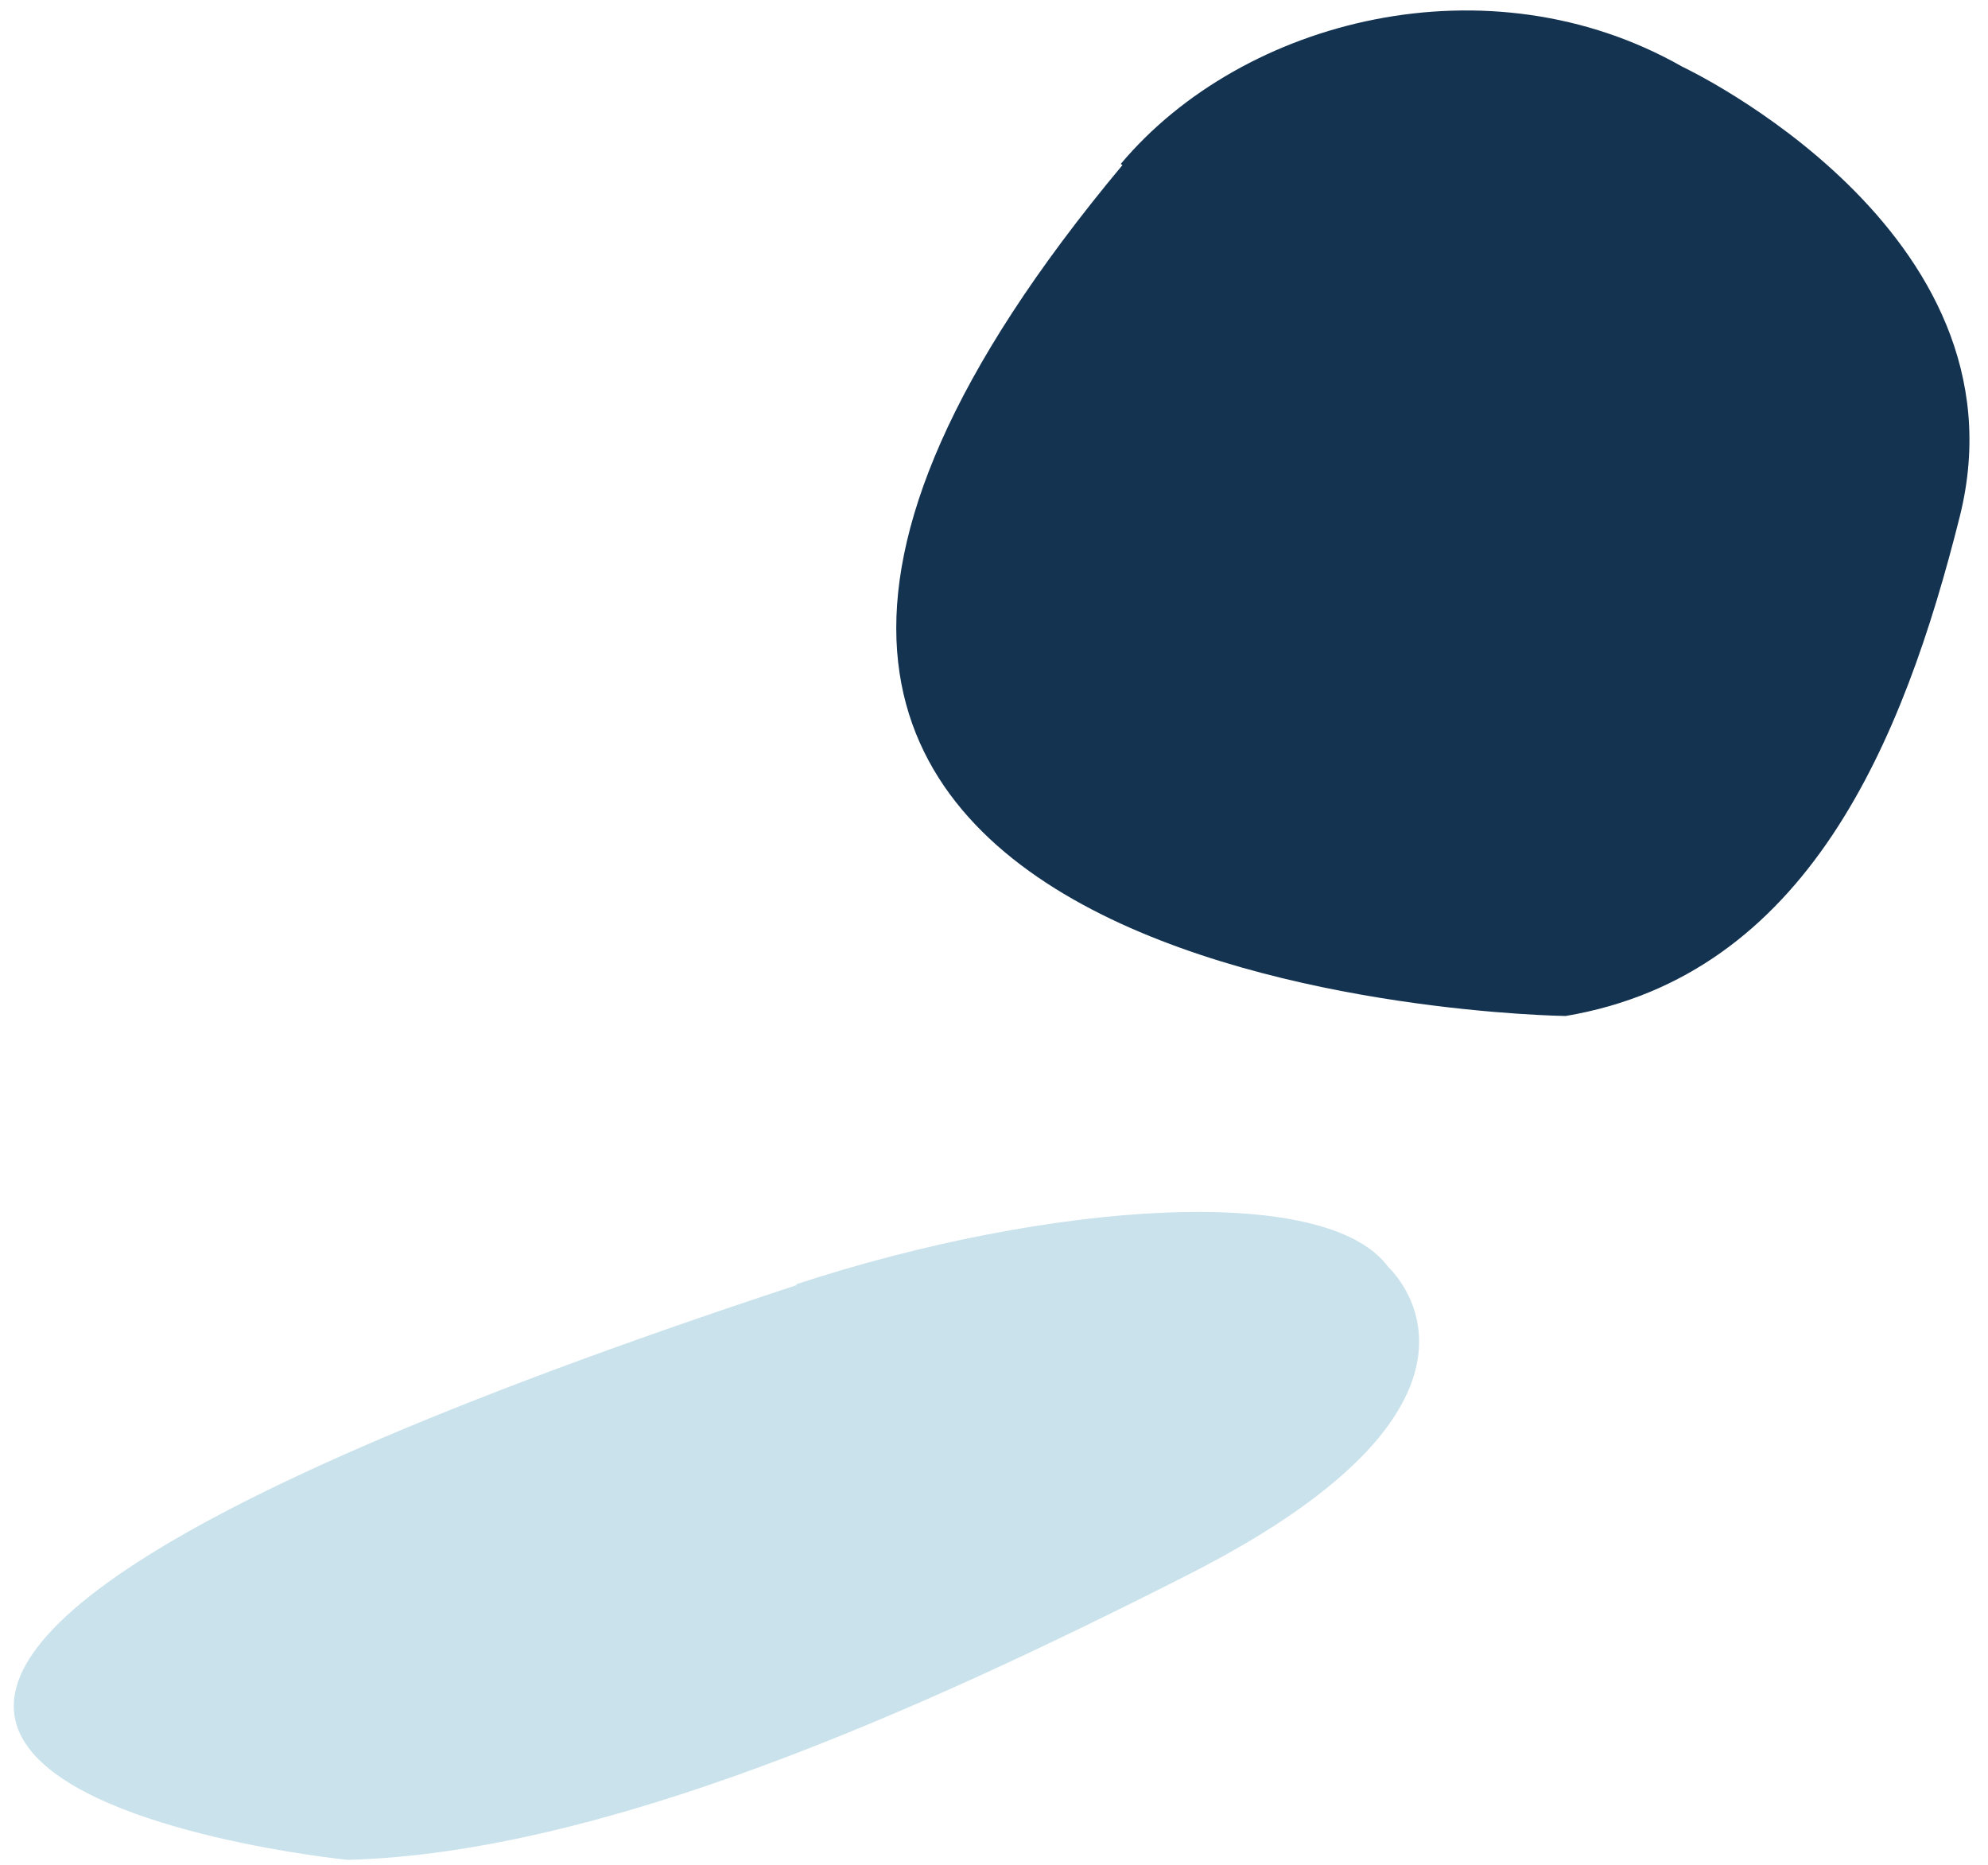
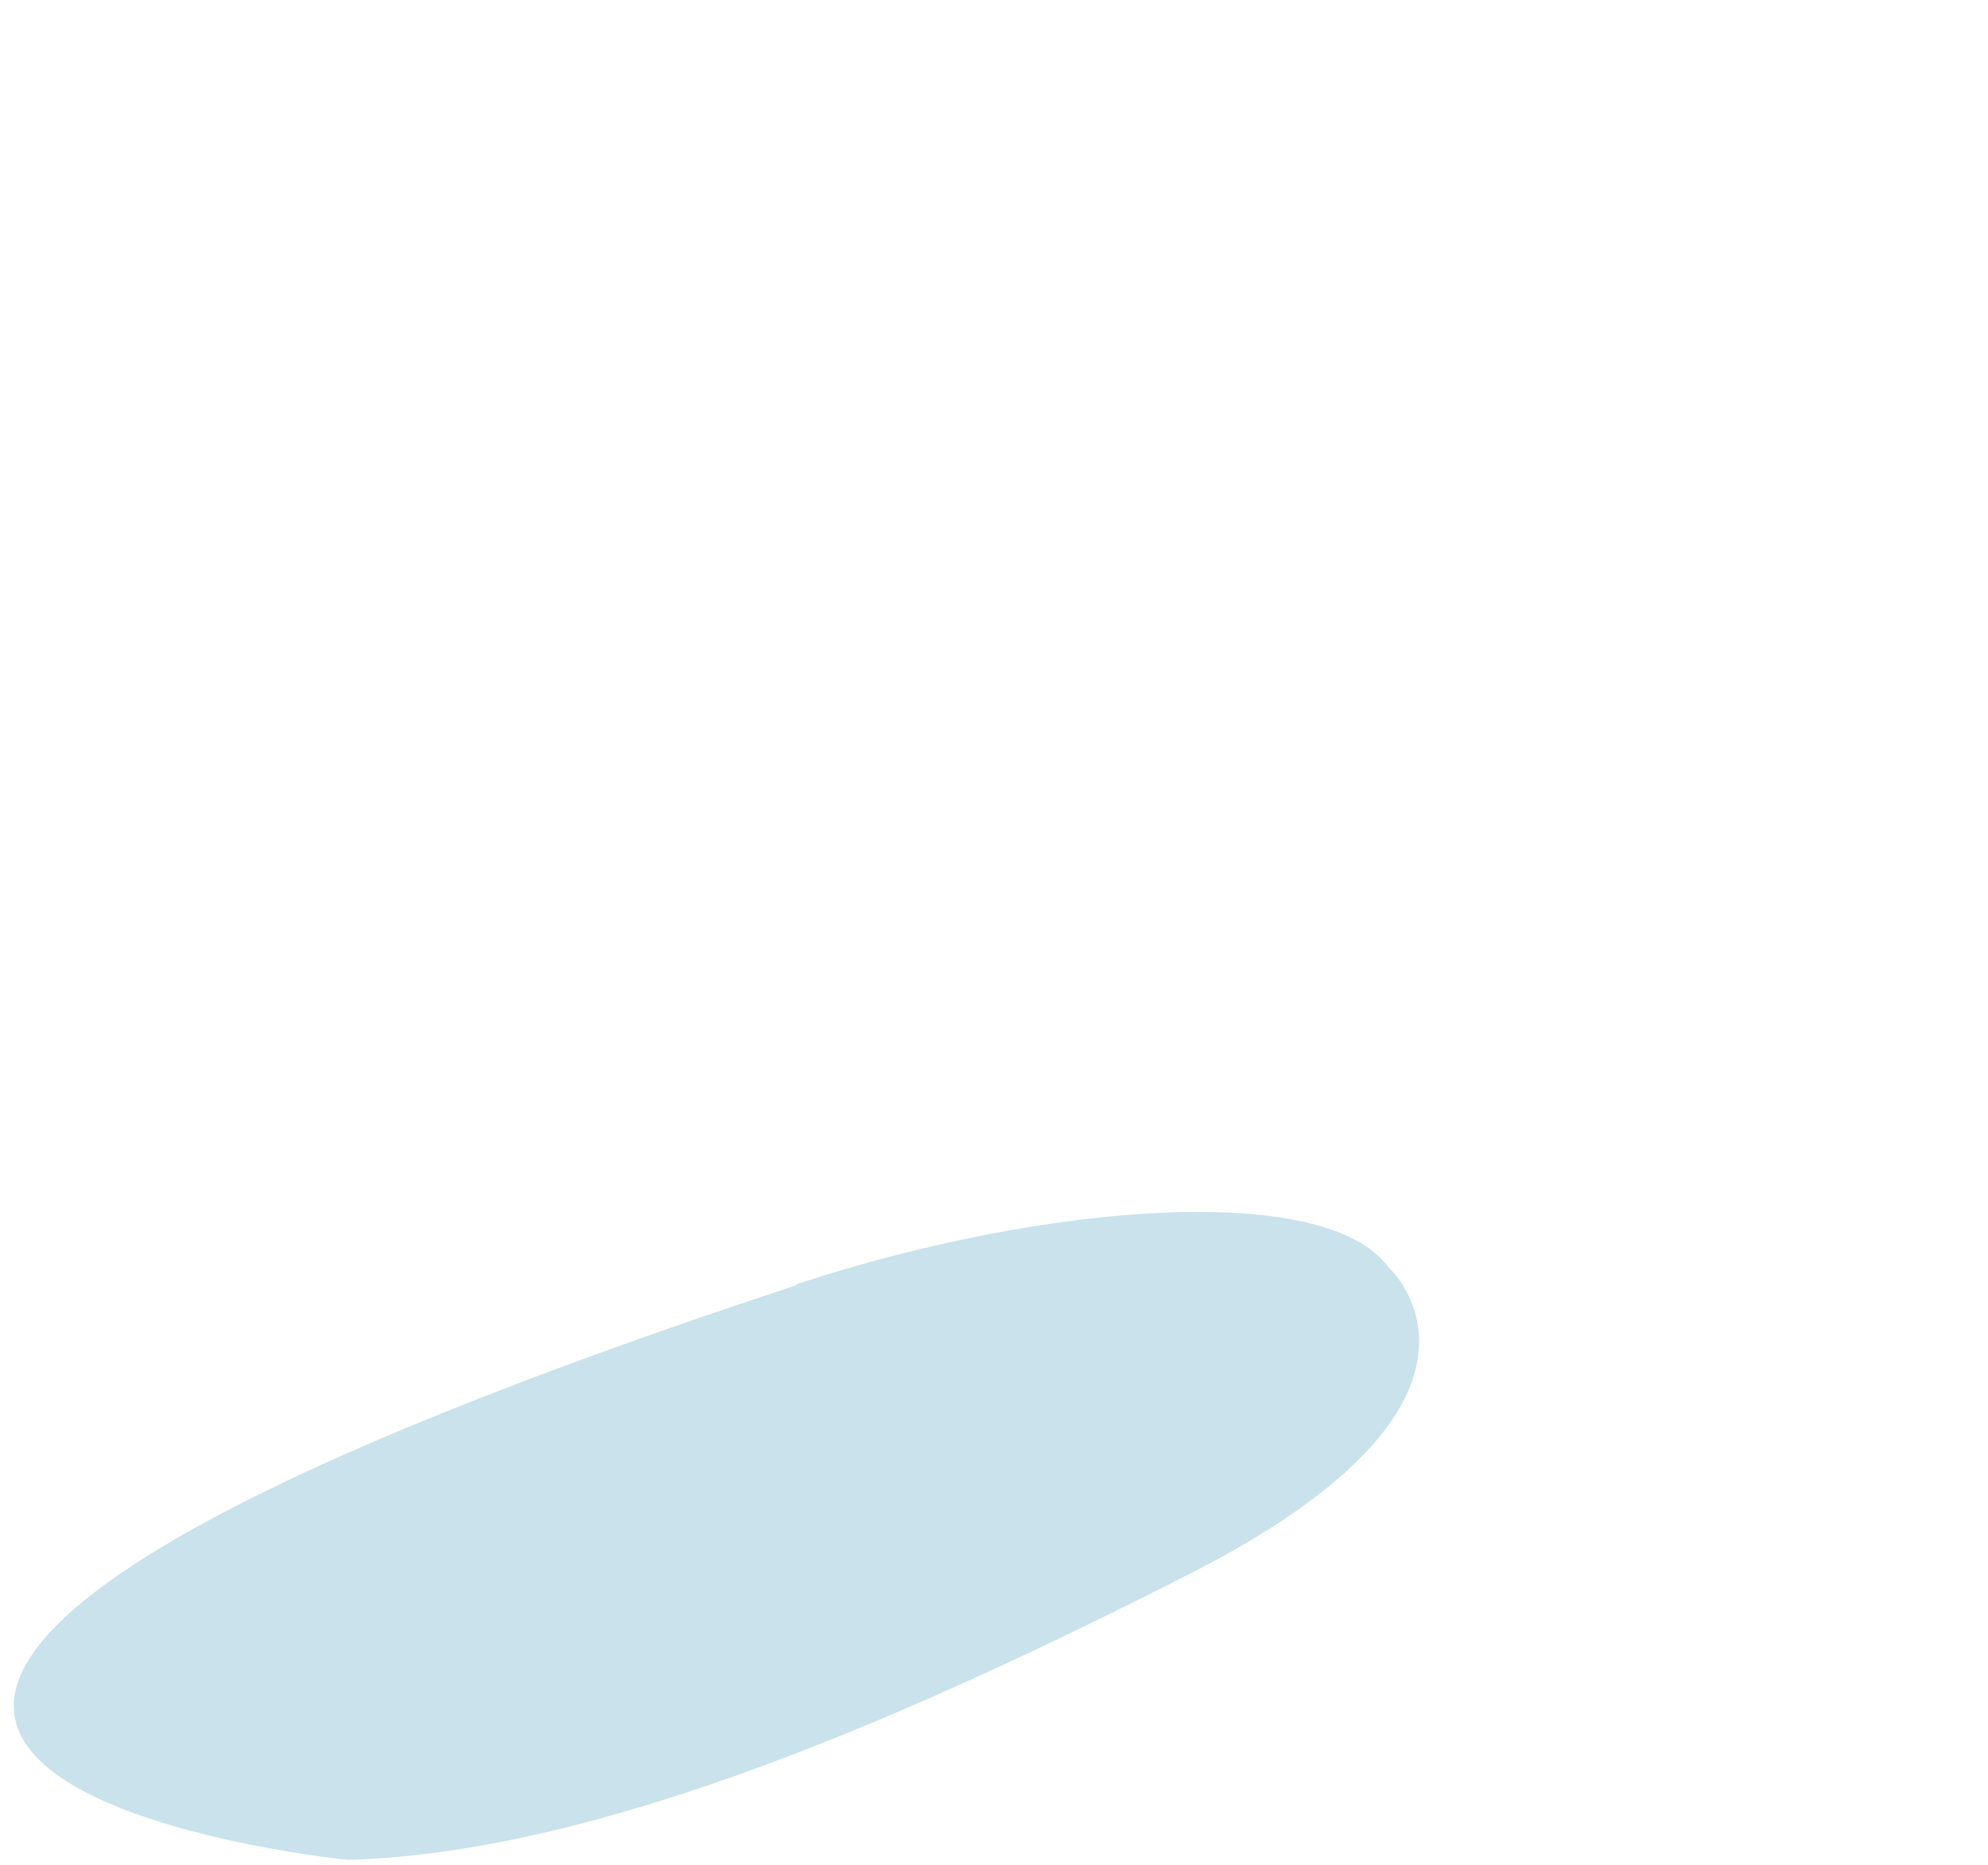
<svg xmlns="http://www.w3.org/2000/svg" width="97" height="91" viewBox="0 0 97 91" fill="none">
-   <path d="M54.685 7.997C60.665 0.881 72.661 -2.111 82.081 3.253C82.081 3.253 99.077 11.219 95.635 25.15C92.871 36.204 88.174 47.576 76.394 49.566C76.394 49.566 20.695 48.877 54.767 8.055L54.685 7.997Z" fill="#133351" />
-   <path d="M38.851 62.654C51.162 58.614 64.712 57.664 67.733 61.811C67.733 61.811 74.877 68.206 58.075 76.77C44.715 83.562 29.333 90.404 16.962 90.735C16.962 90.735 -31.553 85.895 38.866 62.697L38.851 62.654Z" fill="#C9E2EB" />
+   <path d="M38.851 62.654C51.162 58.614 64.712 57.664 67.733 61.811C67.733 61.811 74.877 68.206 58.075 76.77C44.715 83.562 29.333 90.404 16.962 90.735C16.962 90.735 -31.553 85.895 38.866 62.697Z" fill="#C9E2EB" />
</svg>